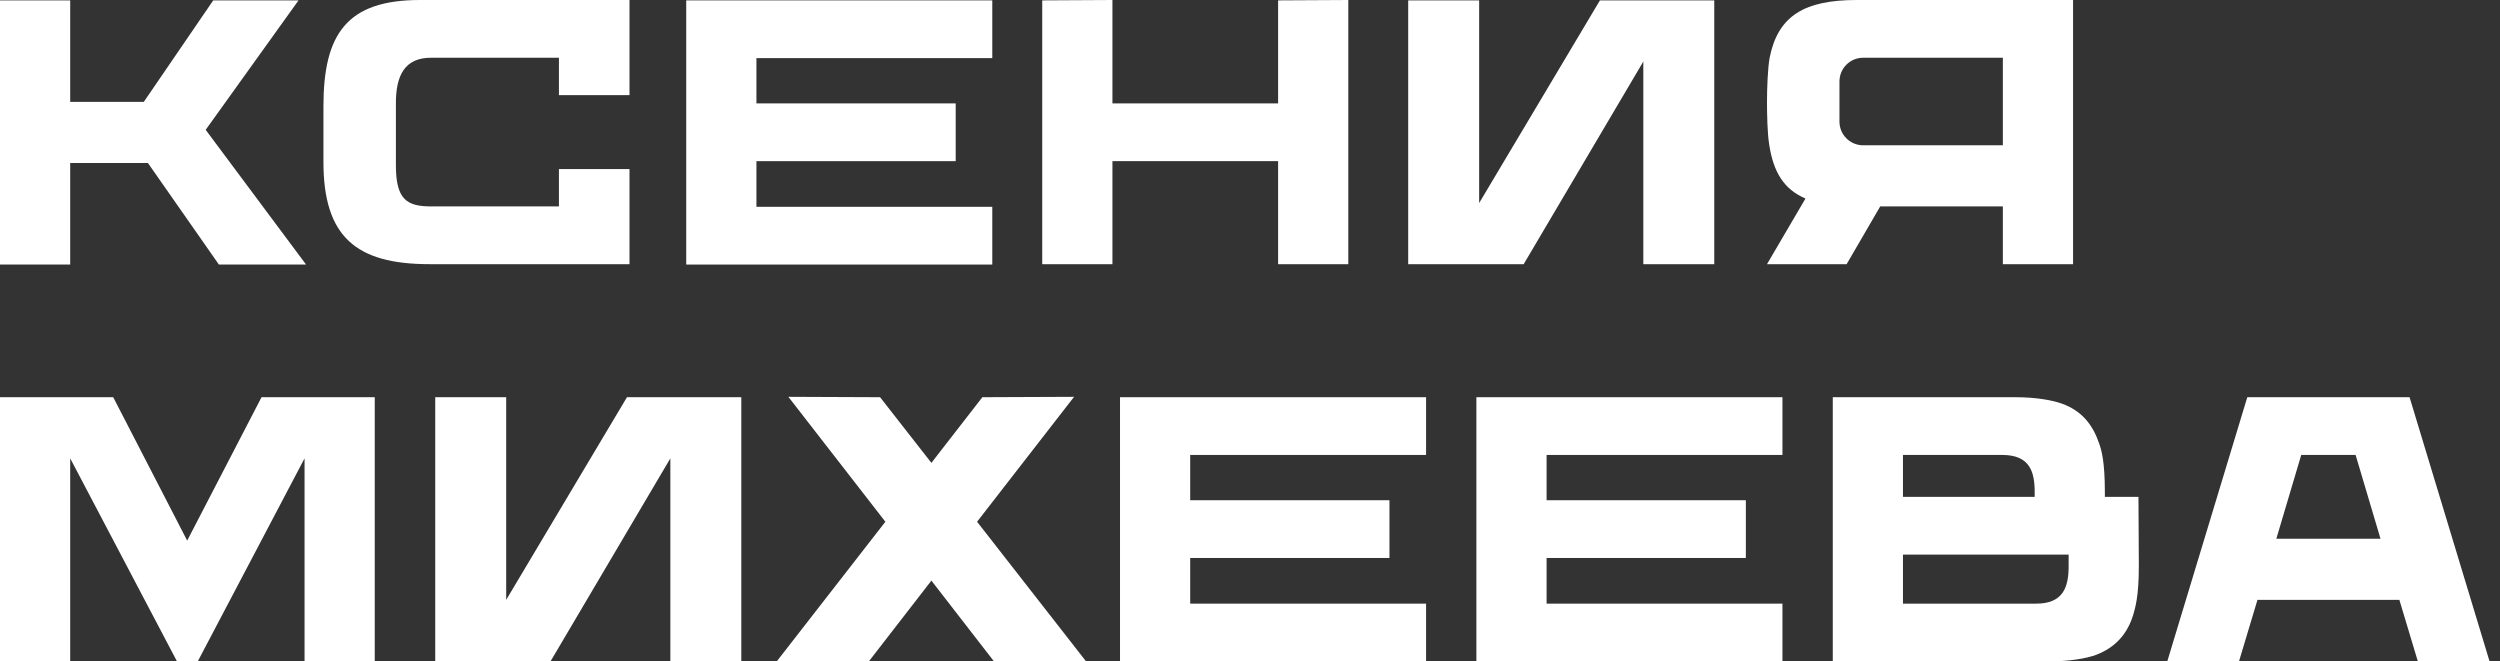
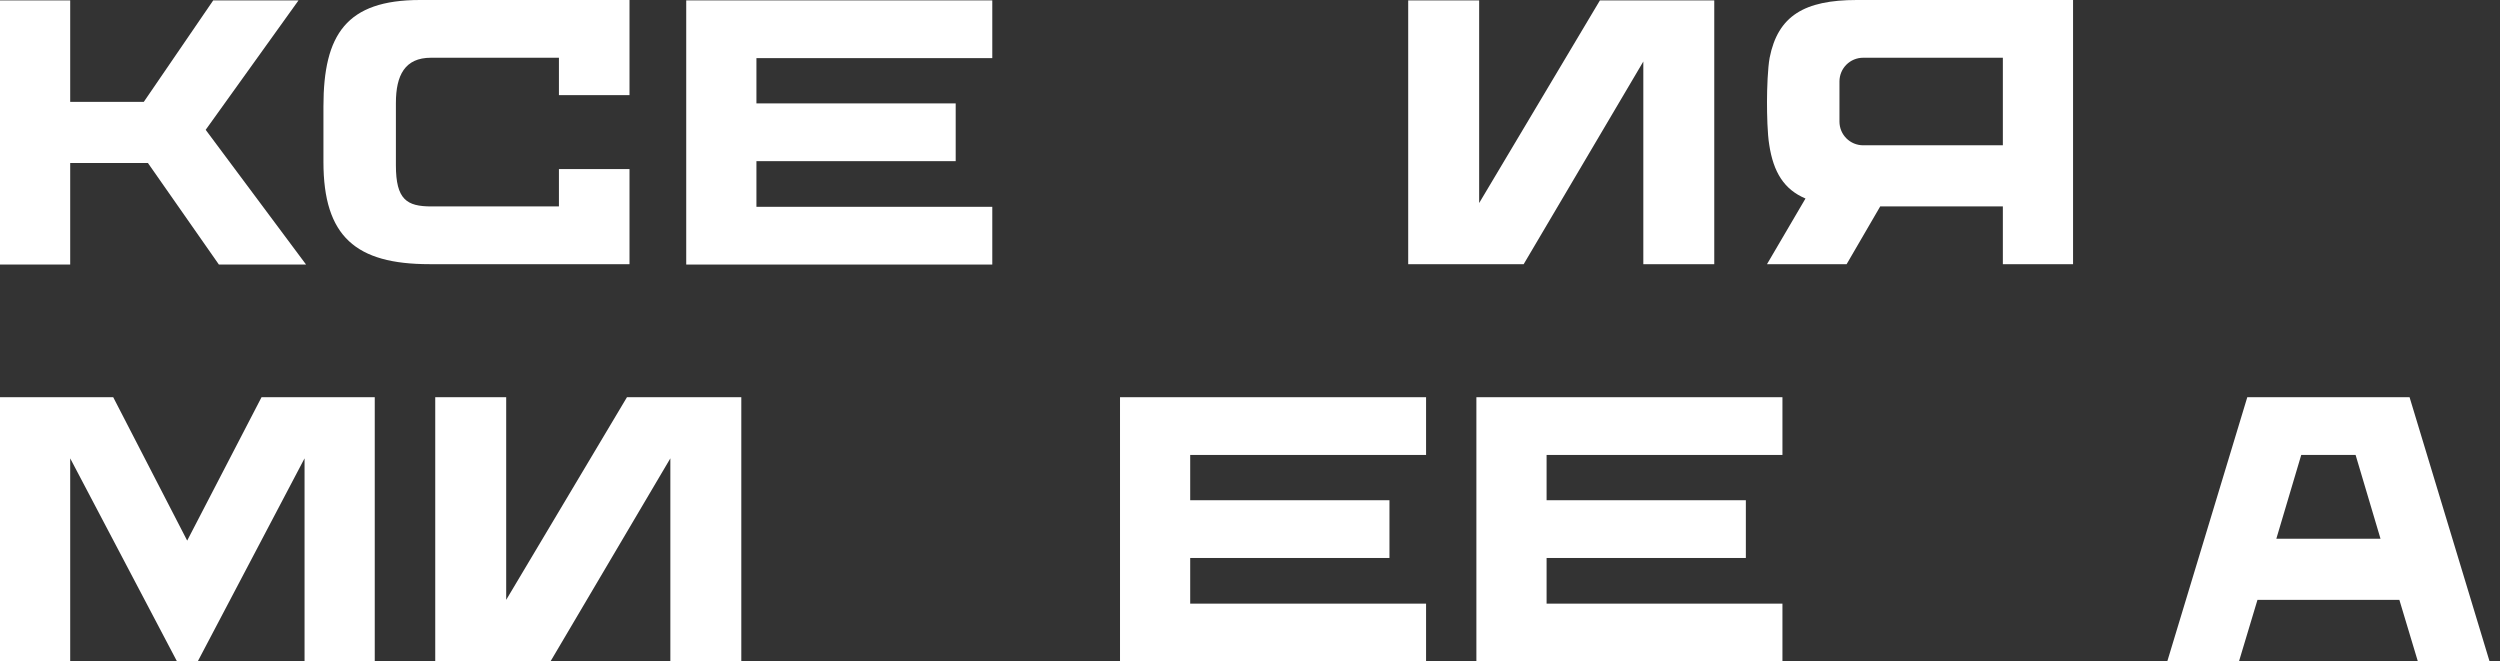
<svg xmlns="http://www.w3.org/2000/svg" width="189" height="50" viewBox="0 0 189 50" fill="none">
  <rect x="0" y="0" width="189" height="50" fill="#333333" stroke="none" />
  <path d="M16.548 20L11.184 12.325H5.307V20H0V0.029H5.307V7.703H10.87L16.12 0.029H22.568L15.549 9.815L23.138 20H16.548Z" fill="white" />
  <path d="M31.756 0H47.59V7.19H42.255V4.365H32.583C30.615 4.365 29.93 5.678 29.93 7.789V12.496C29.93 15.093 30.757 15.606 32.612 15.606H42.255V12.782H47.59V19.971H32.469C26.906 19.971 24.452 17.889 24.452 12.24V8.046C24.452 2.596 26.192 0 31.756 0Z" fill="white" />
  <path d="M75.017 4.394H57.186V7.817H72.25V12.183H57.186V15.635H75.017V20H51.879V0.029H75.017V4.394Z" fill="white" />
-   <path d="M96.625 0.029L101.931 0V19.971H96.625V12.183H84.1V19.971H78.793V0.029L84.1 0V7.817H96.625V0.029Z" fill="white" />
  <path d="M120.954 0.029H129.598V19.971H124.235V4.651L115.19 19.971H106.46V0.029H111.824V15.35L120.954 0.029Z" fill="white" />
  <path d="M136.495 15.007C134.869 14.322 134.07 13.01 133.756 10.956C133.613 10.1 133.585 8.645 133.585 7.675C133.585 6.705 133.642 5.136 133.785 4.365C134.412 1.198 136.409 0 140.375 0H156.723V19.971H151.416V15.606H142.144L139.605 19.971H133.585L136.495 15.007ZM151.416 10.984V4.365H140.86C139.862 4.365 139.063 5.164 139.063 6.163V9.187C139.063 10.185 139.862 10.984 140.86 10.984H151.416Z" fill="white" />
  <path d="M19.772 30.029H28.331V50H23.024V34.651L14.95 50H13.381L5.307 34.651V50H0V30.029H8.559L14.151 40.87L19.772 30.029Z" fill="white" />
  <path d="M47.398 30.029H56.043V49.971H50.679V34.651L41.635 49.971H32.904V30.029H38.268V45.349L47.398 30.029Z" fill="white" />
-   <path d="M82.083 49.971H75.122L70.414 43.894L65.707 49.971H58.745L66.934 39.444L59.601 30L66.534 30.029L70.414 34.993L74.266 30.029L81.199 30L73.867 39.444L82.083 49.971Z" fill="white" />
  <path d="M107.811 34.394H89.979V37.817H105.043V42.183H89.979V45.635H107.811V50H84.673V30.029H107.811V34.394Z" fill="white" />
  <path d="M134.753 34.394H116.922V37.817H131.986V42.183H116.922V45.635H134.753V50H111.615V30.029H134.753V34.394Z" fill="white" />
-   <path d="M161.667 37.561L161.696 42.81C161.696 45.15 161.411 45.977 161.268 46.491C160.84 47.889 159.956 48.944 158.443 49.515C157.73 49.772 156.503 50 154.906 50H138.558V30.029H152.338C153.936 30.029 155.162 30.257 155.876 30.514C157.388 31.056 158.215 32.111 158.7 33.538C158.871 34.023 159.128 34.879 159.128 37.218V37.561H161.667ZM153.822 37.19C153.822 35.62 153.422 34.394 151.368 34.394H143.864V37.561H153.822V37.19ZM153.936 45.635C155.961 45.635 156.389 44.408 156.389 42.81V41.926H143.864V45.635H153.936Z" fill="white" />
  <path d="M182.163 30.029L188.211 50H182.79L181.392 45.349H170.665L169.267 50H163.846L169.895 30.029H182.163ZM178.083 34.394H173.974L172.091 40.727H179.966L178.083 34.394Z" fill="white" />
</svg>